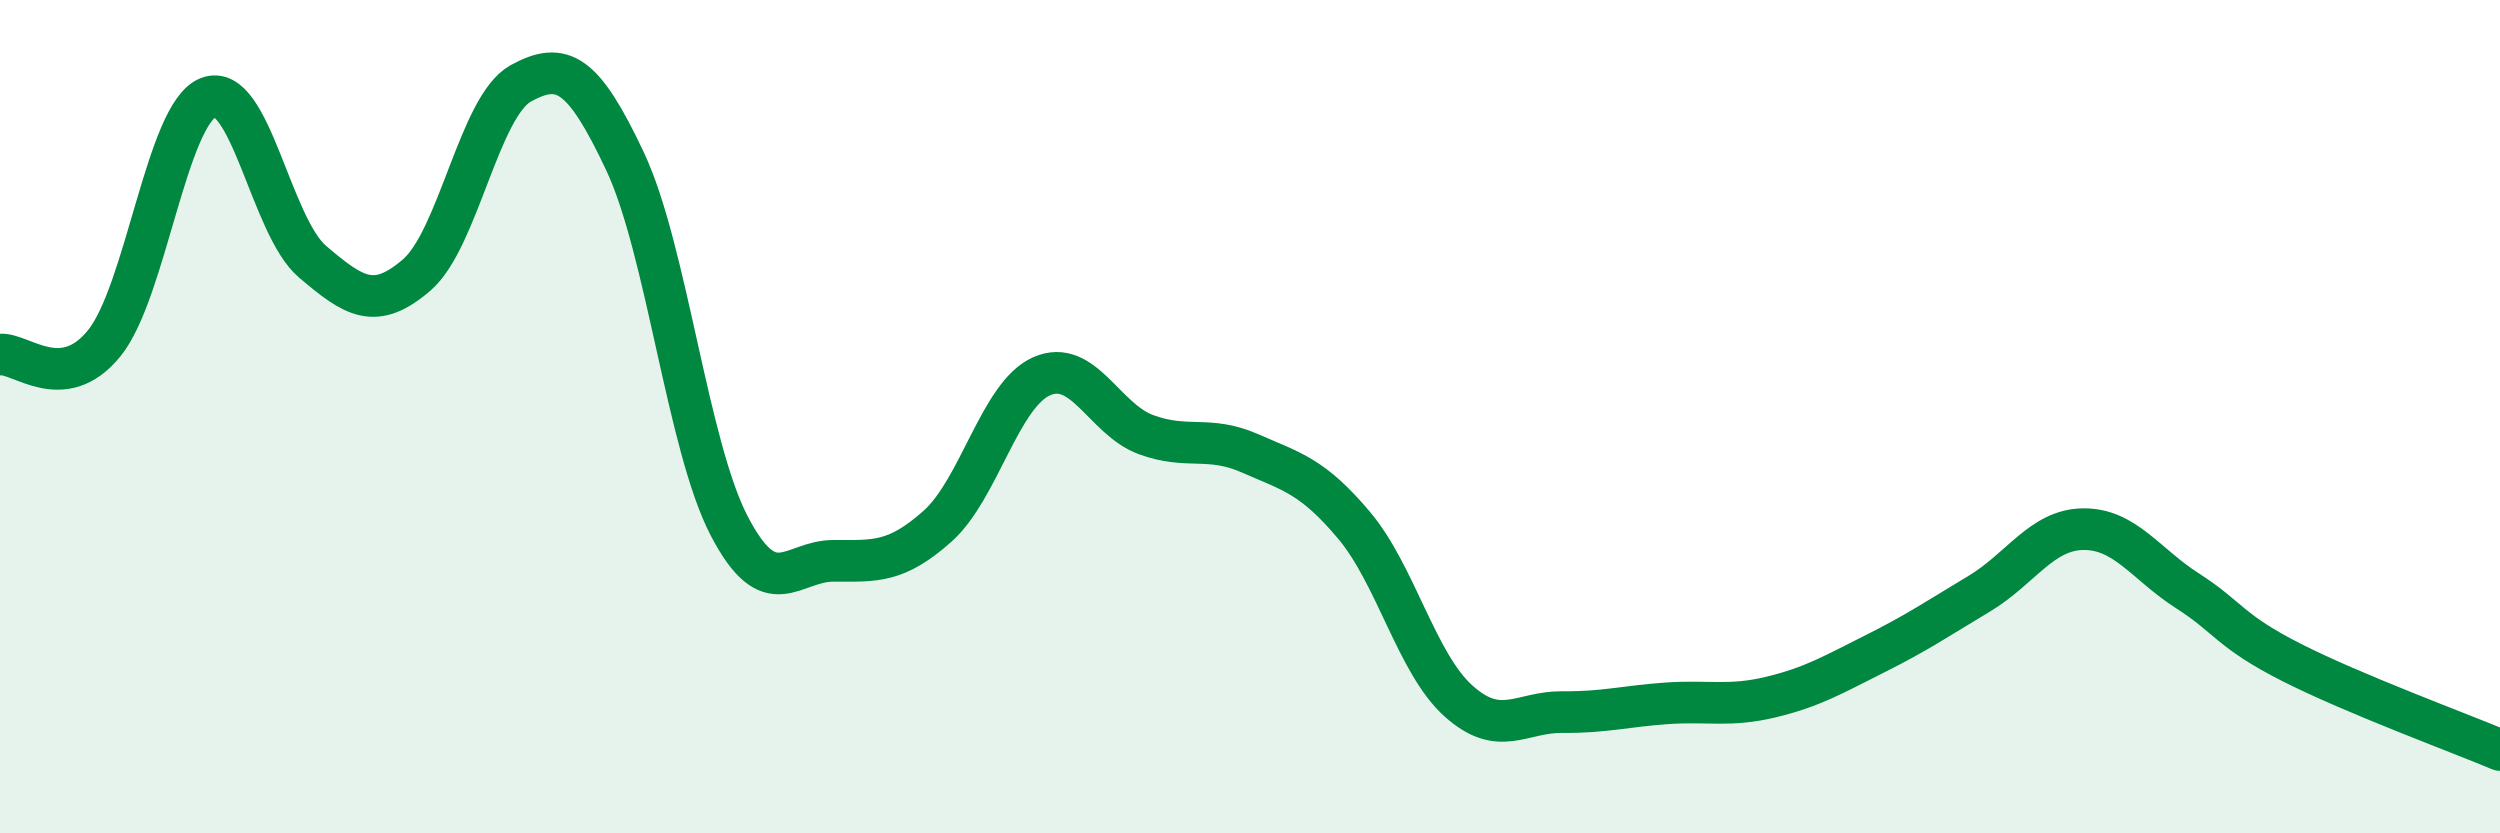
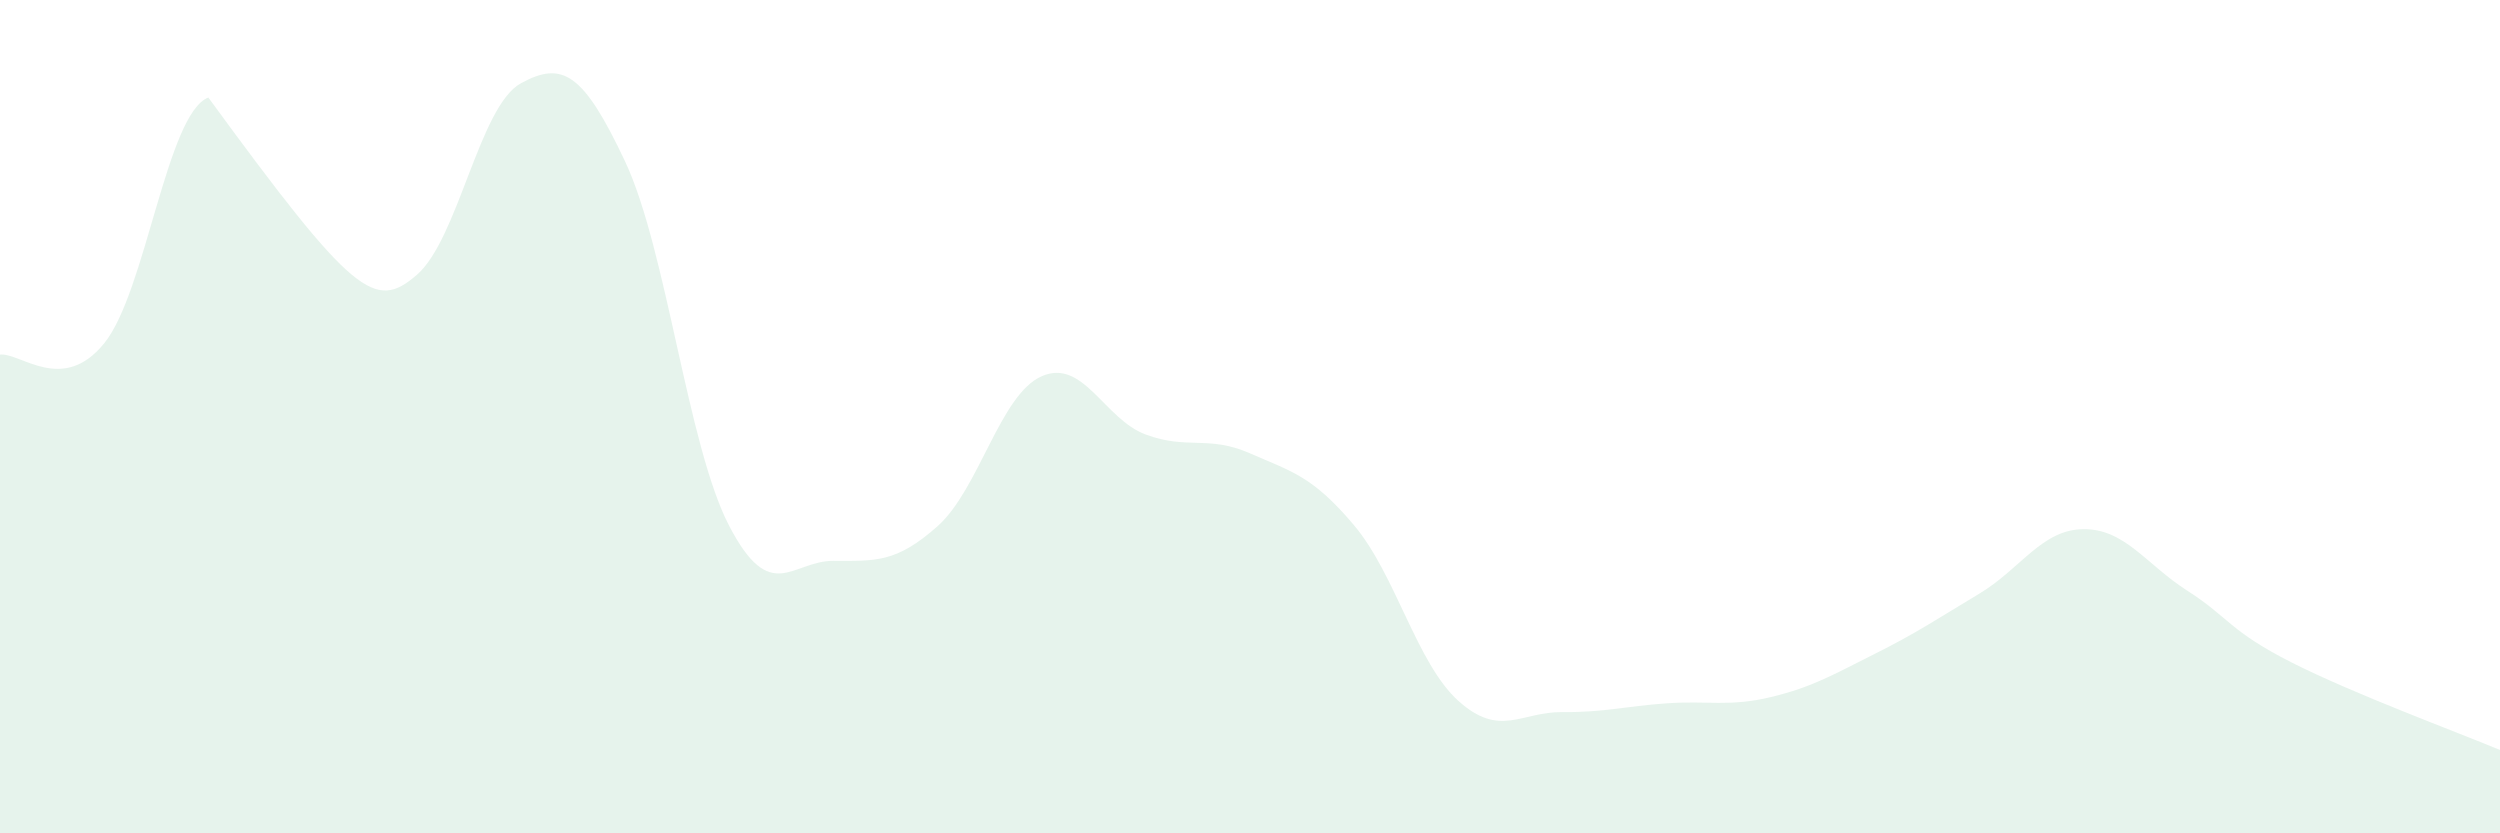
<svg xmlns="http://www.w3.org/2000/svg" width="60" height="20" viewBox="0 0 60 20">
-   <path d="M 0,8.51 C 0.5,8.46 1.5,9.47 2.5,8.24 C 3.5,7.01 4,2.73 5,2.34 C 6,1.95 6.5,5.43 7.5,6.28 C 8.5,7.13 9,7.46 10,6.6 C 11,5.74 11.5,2.55 12.5,2 C 13.5,1.45 14,1.75 15,3.87 C 16,5.99 16.5,10.7 17.5,12.62 C 18.5,14.54 19,13.46 20,13.46 C 21,13.46 21.5,13.52 22.5,12.63 C 23.5,11.74 24,9.47 25,9.03 C 26,8.59 26.5,10.06 27.5,10.43 C 28.5,10.8 29,10.44 30,10.88 C 31,11.32 31.5,11.42 32.5,12.61 C 33.5,13.8 34,15.92 35,16.82 C 36,17.72 36.5,17.08 37.5,17.09 C 38.5,17.1 39,16.95 40,16.88 C 41,16.81 41.5,16.97 42.5,16.73 C 43.5,16.49 44,16.19 45,15.69 C 46,15.19 46.5,14.85 47.5,14.25 C 48.5,13.65 49,12.71 50,12.7 C 51,12.69 51.5,13.54 52.5,14.18 C 53.5,14.82 53.5,15.14 55,15.9 C 56.5,16.66 59,17.58 60,18L60 20L0 20Z" fill="#008740" opacity="0.1" stroke-linecap="round" stroke-linejoin="round" />
-   <path d="M 0,8.51 C 0.5,8.46 1.5,9.47 2.5,8.24 C 3.5,7.01 4,2.73 5,2.34 C 6,1.95 6.5,5.43 7.5,6.28 C 8.5,7.13 9,7.46 10,6.6 C 11,5.74 11.5,2.55 12.5,2 C 13.5,1.45 14,1.75 15,3.87 C 16,5.99 16.5,10.7 17.5,12.62 C 18.5,14.54 19,13.46 20,13.46 C 21,13.46 21.5,13.52 22.5,12.63 C 23.5,11.74 24,9.47 25,9.03 C 26,8.59 26.5,10.06 27.5,10.43 C 28.5,10.8 29,10.44 30,10.88 C 31,11.32 31.5,11.42 32.5,12.61 C 33.5,13.8 34,15.92 35,16.82 C 36,17.72 36.5,17.08 37.5,17.09 C 38.5,17.1 39,16.95 40,16.88 C 41,16.81 41.5,16.97 42.5,16.73 C 43.5,16.49 44,16.19 45,15.69 C 46,15.19 46.5,14.85 47.5,14.25 C 48.5,13.65 49,12.71 50,12.7 C 51,12.69 51.5,13.54 52.5,14.18 C 53.5,14.82 53.5,15.14 55,15.9 C 56.5,16.66 59,17.58 60,18" stroke="#008740" stroke-width="1" fill="none" stroke-linecap="round" stroke-linejoin="round" />
+   <path d="M 0,8.51 C 0.5,8.46 1.5,9.47 2.5,8.24 C 3.5,7.01 4,2.73 5,2.34 C 8.5,7.13 9,7.46 10,6.6 C 11,5.74 11.5,2.55 12.5,2 C 13.5,1.45 14,1.75 15,3.87 C 16,5.99 16.5,10.7 17.5,12.62 C 18.5,14.54 19,13.46 20,13.46 C 21,13.46 21.5,13.52 22.5,12.63 C 23.5,11.74 24,9.47 25,9.03 C 26,8.59 26.5,10.06 27.5,10.43 C 28.5,10.8 29,10.44 30,10.88 C 31,11.32 31.5,11.42 32.5,12.61 C 33.5,13.8 34,15.92 35,16.82 C 36,17.72 36.5,17.08 37.5,17.09 C 38.5,17.1 39,16.95 40,16.88 C 41,16.81 41.5,16.97 42.5,16.73 C 43.5,16.49 44,16.19 45,15.69 C 46,15.19 46.5,14.85 47.5,14.25 C 48.5,13.65 49,12.71 50,12.7 C 51,12.69 51.5,13.54 52.5,14.18 C 53.5,14.82 53.5,15.14 55,15.9 C 56.5,16.66 59,17.58 60,18L60 20L0 20Z" fill="#008740" opacity="0.1" stroke-linecap="round" stroke-linejoin="round" />
</svg>